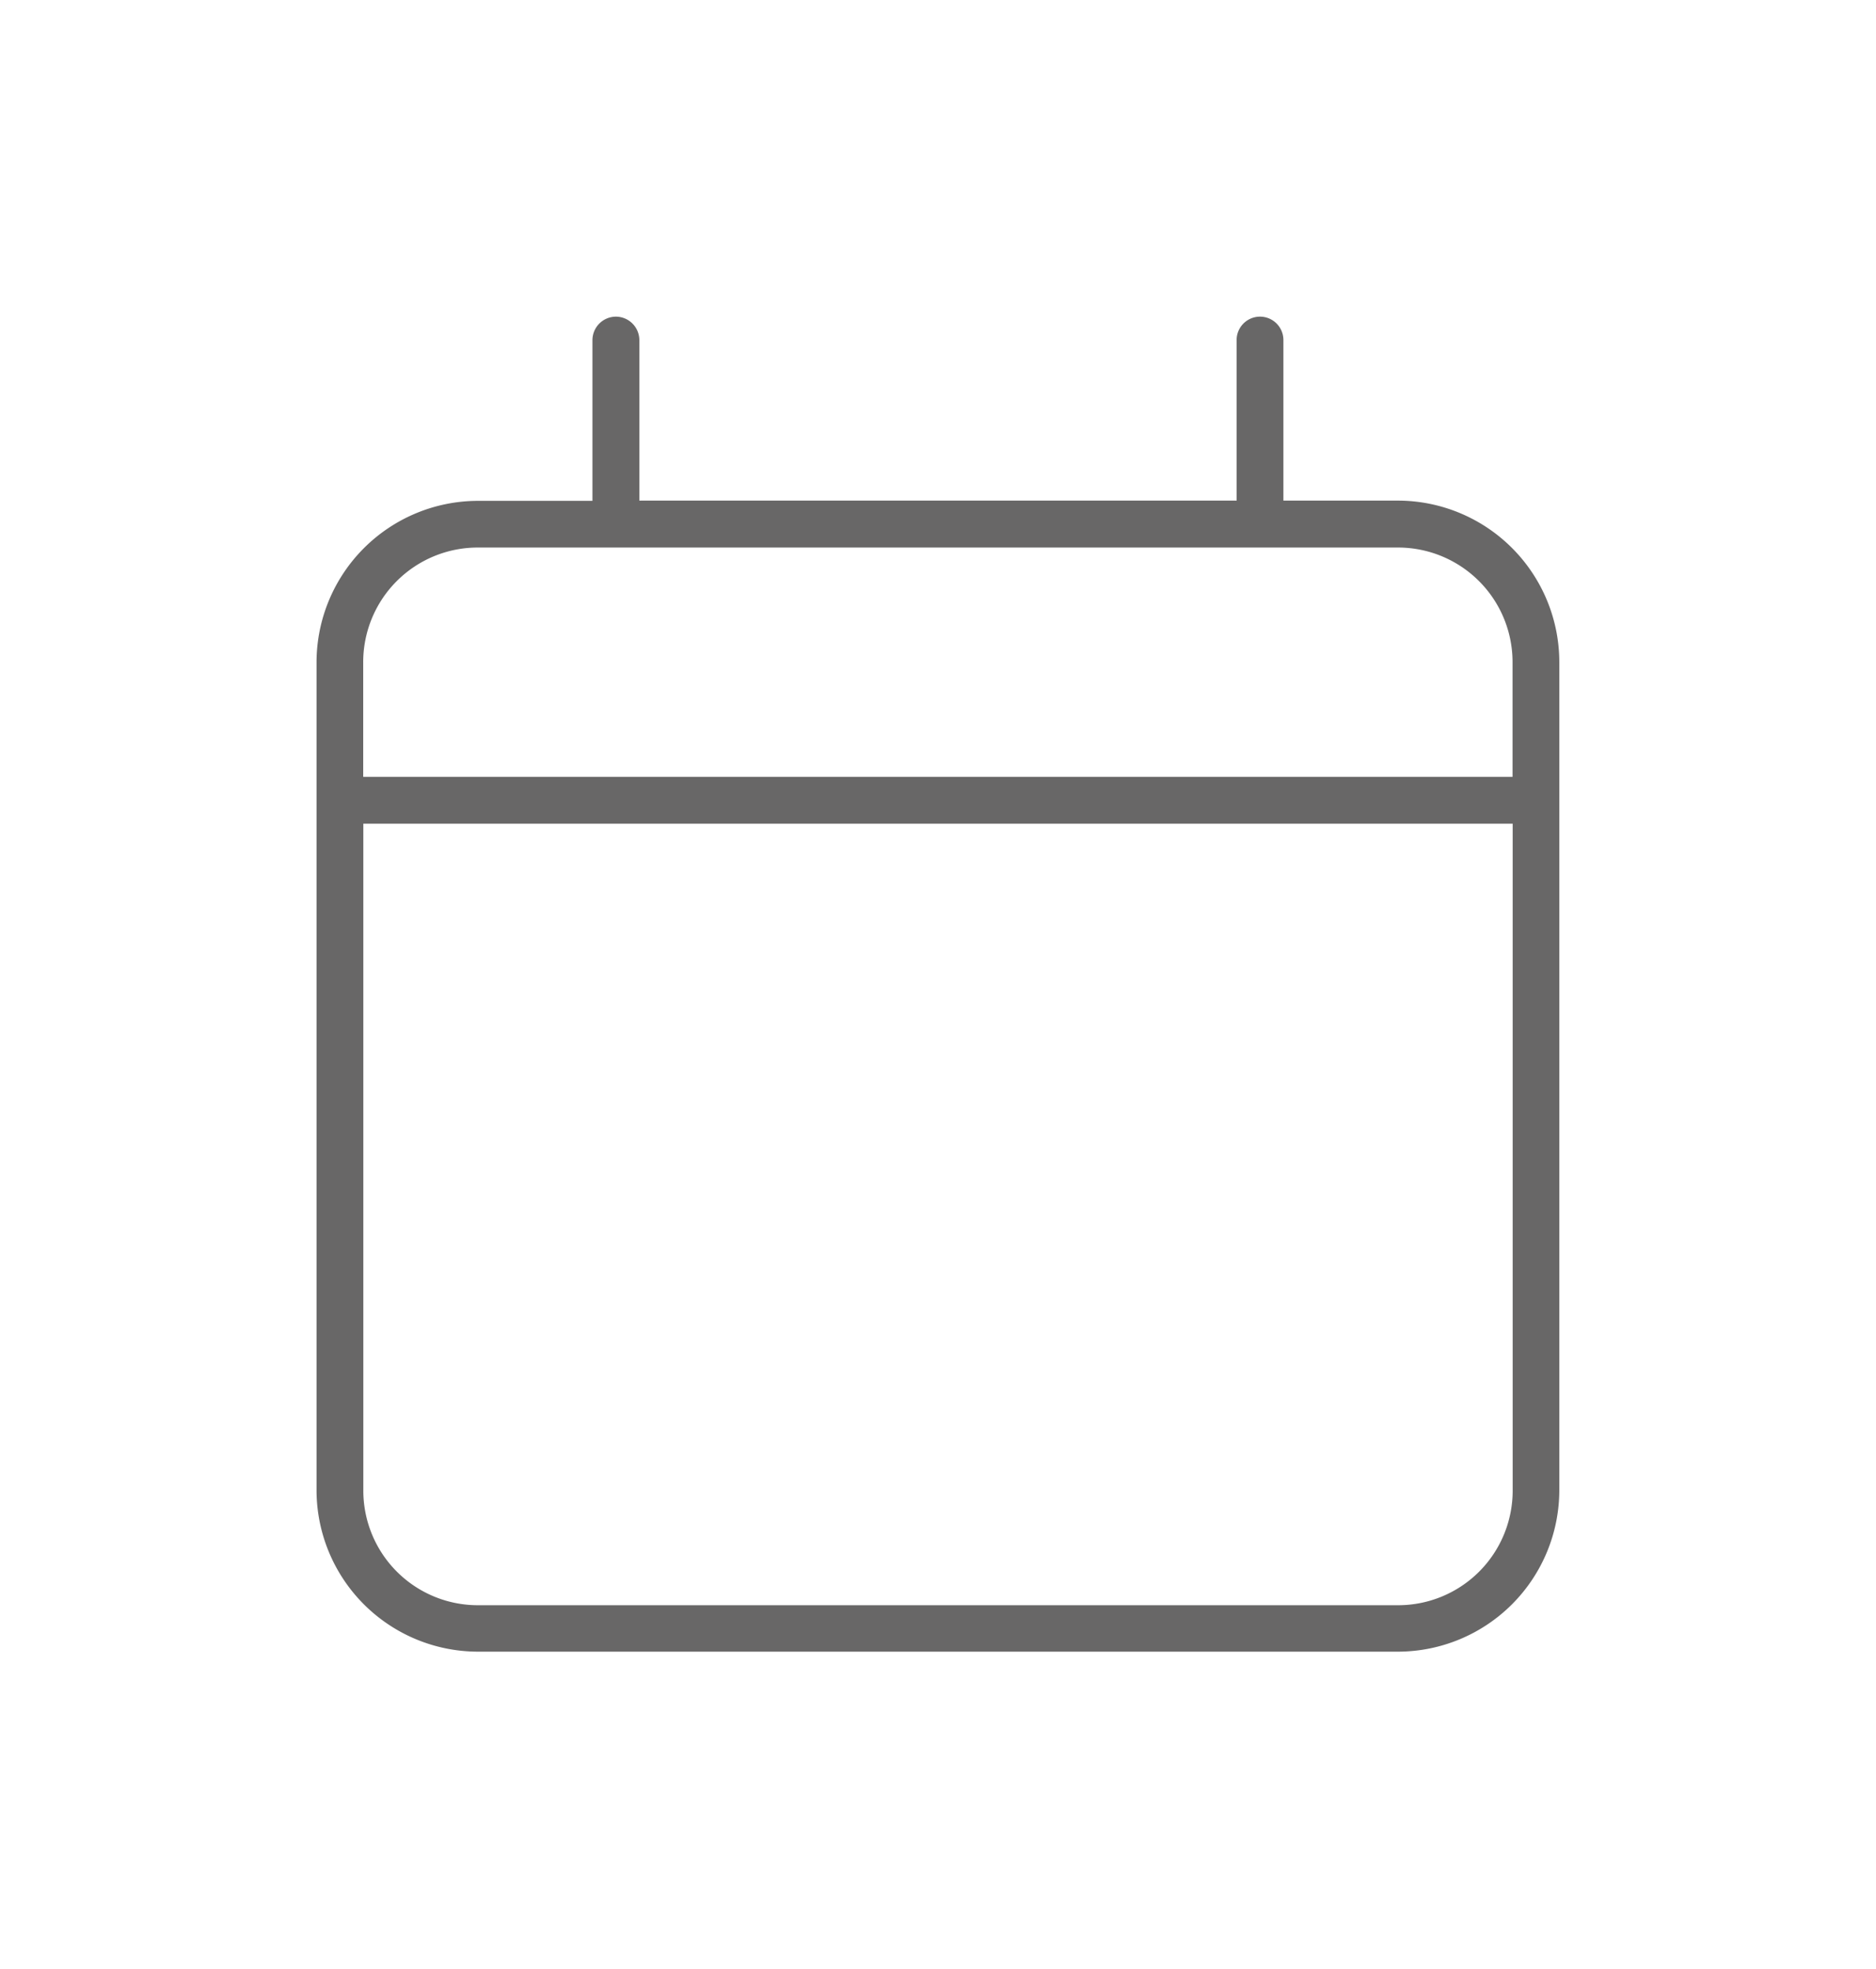
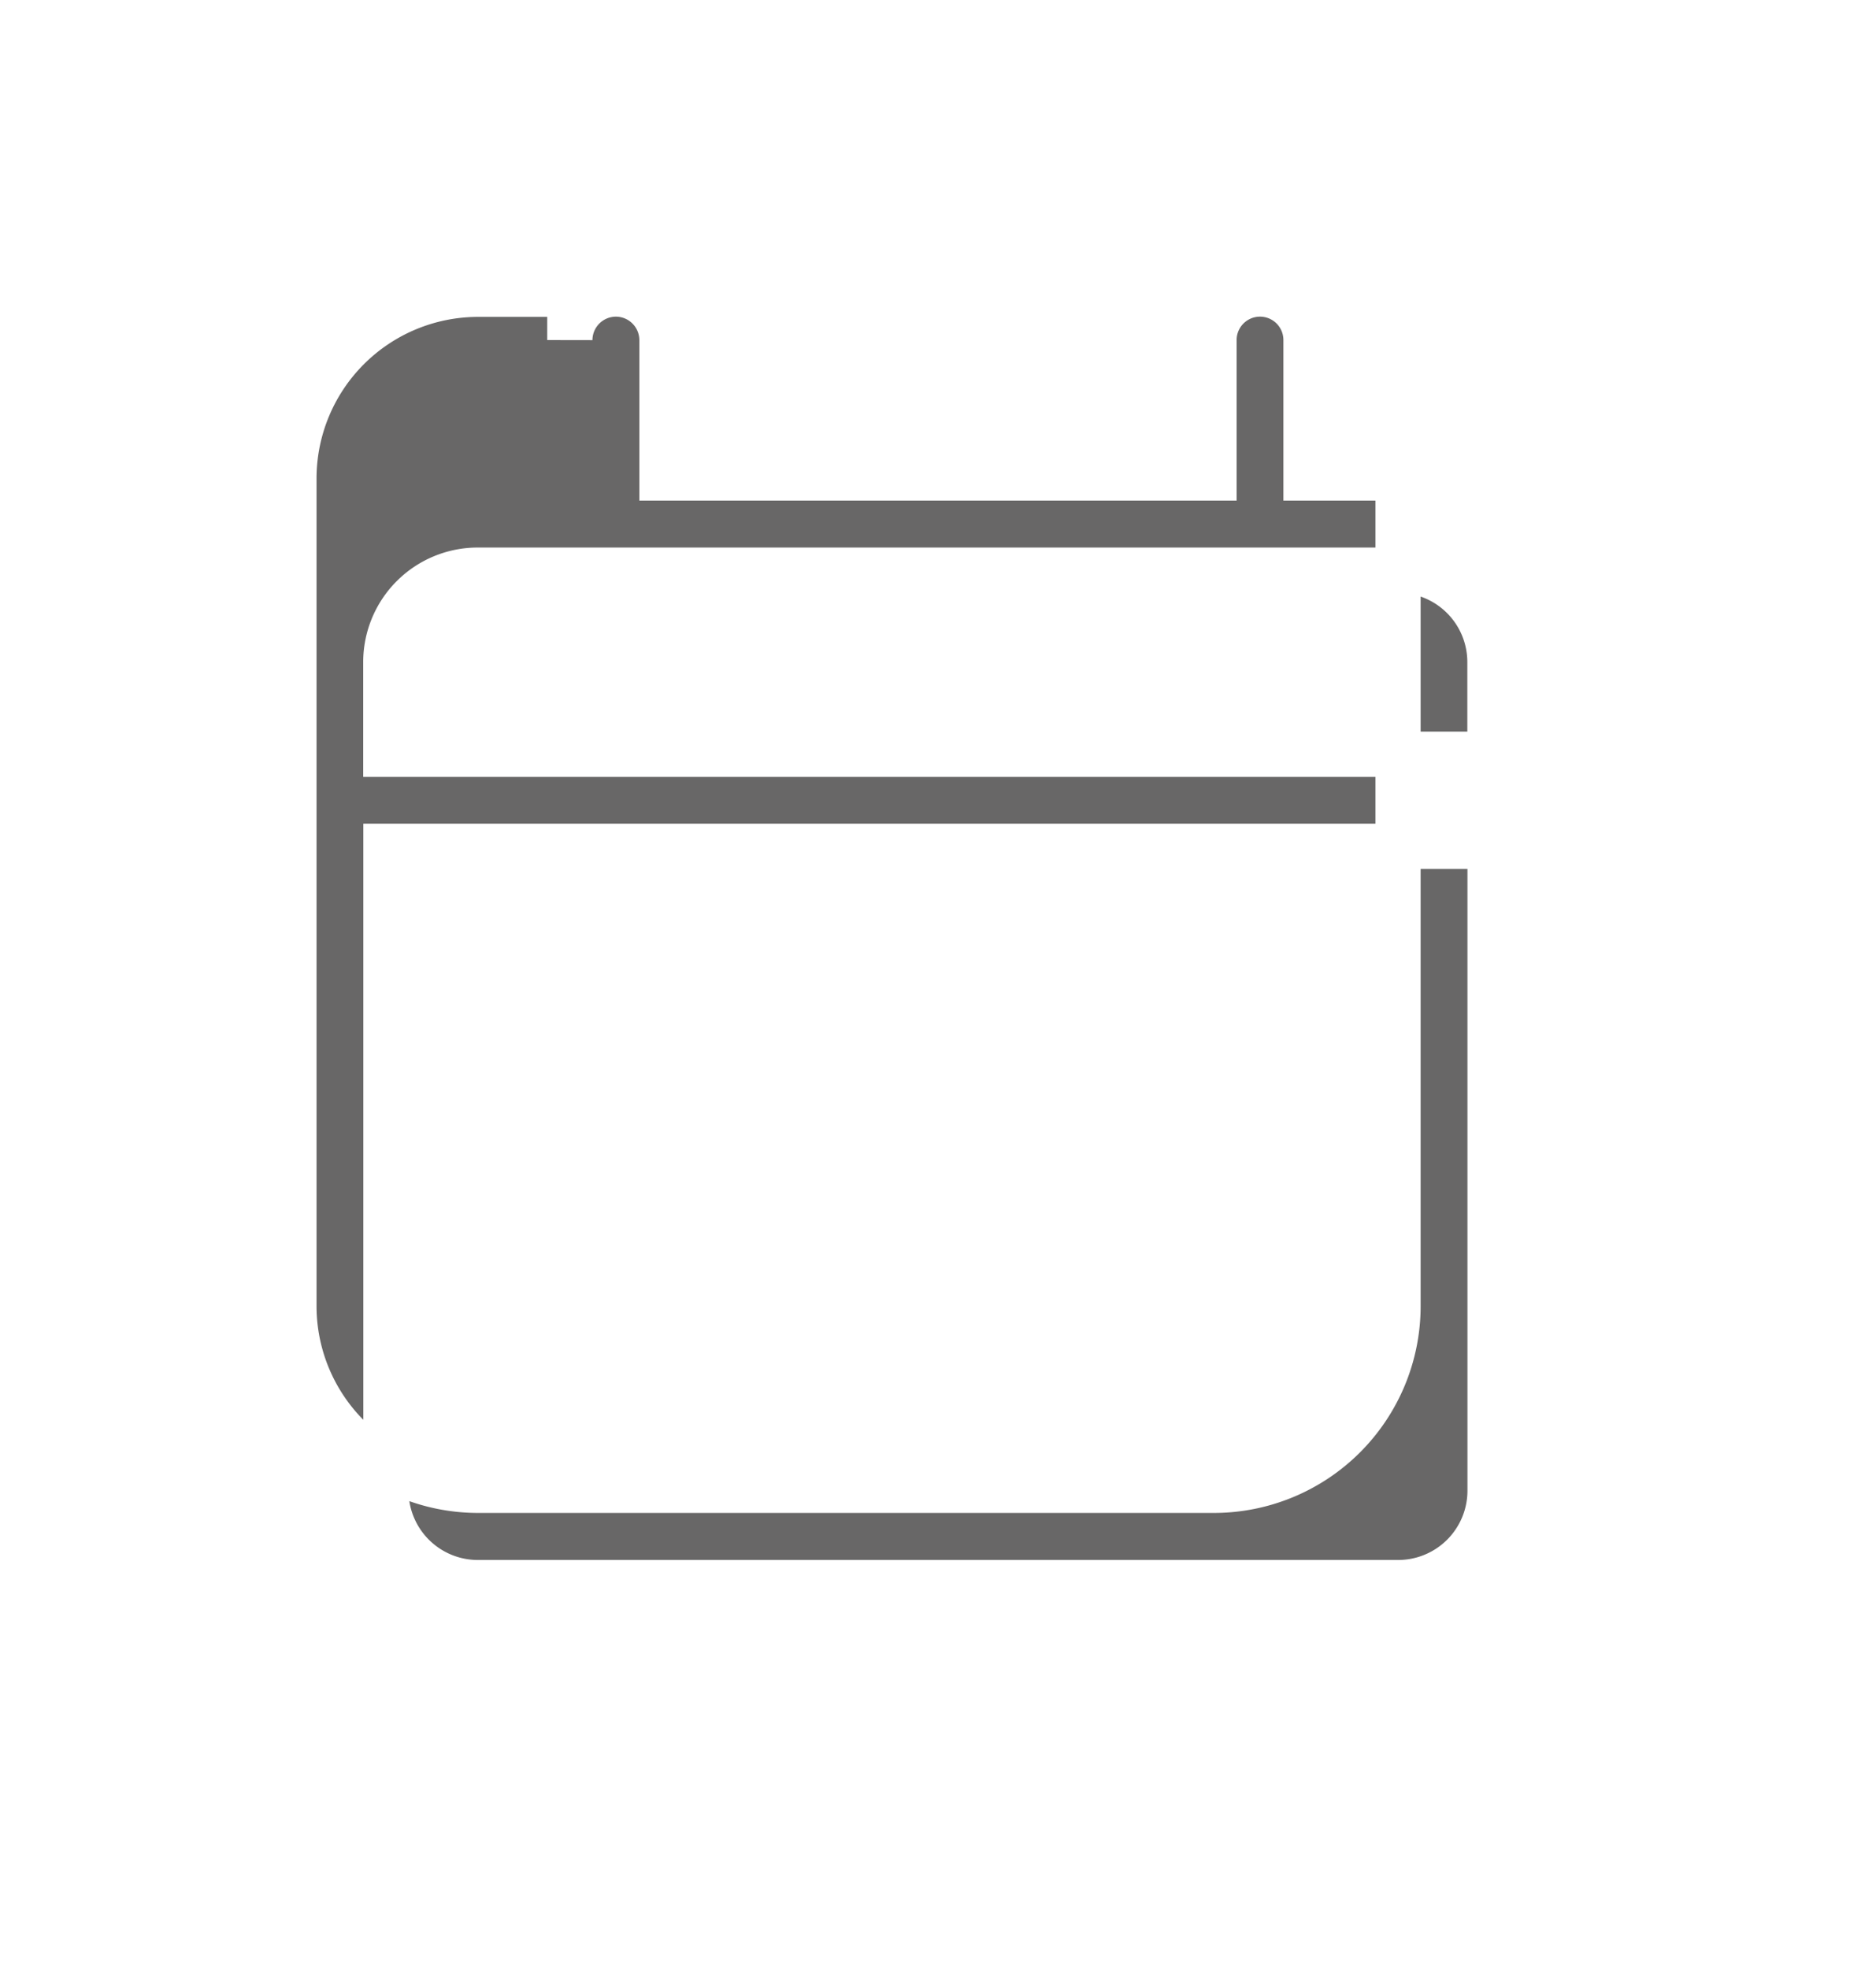
<svg xmlns="http://www.w3.org/2000/svg" width="62.229" height="65.28">
  <defs>
    <filter id="a" x="0" y="0" width="62.229" height="65.28" filterUnits="userSpaceOnUse">
      <feOffset dy="3" />
      <feGaussianBlur stdDeviation="3" result="blur" />
      <feFlood flood-opacity=".161" />
      <feComposite operator="in" in2="blur" />
      <feComposite in="SourceGraphic" />
    </filter>
  </defs>
  <g filter="url(#a)">
-     <path data-name="calendar-light-full" d="M20.432 6.75a1.531 1.531 0 011.526 1.526v4.574H40.27V8.276a1.526 1.526 0 013.052 0v4.574h3.052a6.11 6.11 0 016.1 6.1v27.468a6.11 6.11 0 01-6.1 6.1H15.85a6.11 6.11 0 01-6.1-6.1v-27.46a6.11 6.11 0 016.1-6.1h3.052V8.276a1.531 1.531 0 011.53-1.526zm25.943 9.156H15.85a3.049 3.049 0 00-3.052 3.052v3.052h36.625v-3.052a3.049 3.049 0 00-3.048-3.052zm3.052 9.156H12.802v21.364a3.049 3.049 0 003.052 3.052h30.521a3.049 3.049 0 003.052-3.052z" fill="#686767" stroke="#fff" stroke-width="1.5" />
+     <path data-name="calendar-light-full" d="M20.432 6.75a1.531 1.531 0 011.526 1.526v4.574H40.27V8.276a1.526 1.526 0 013.052 0v4.574h3.052v27.468a6.11 6.11 0 01-6.1 6.1H15.85a6.11 6.11 0 01-6.1-6.1v-27.46a6.11 6.11 0 016.1-6.1h3.052V8.276a1.531 1.531 0 011.53-1.526zm25.943 9.156H15.85a3.049 3.049 0 00-3.052 3.052v3.052h36.625v-3.052a3.049 3.049 0 00-3.048-3.052zm3.052 9.156H12.802v21.364a3.049 3.049 0 003.052 3.052h30.521a3.049 3.049 0 003.052-3.052z" fill="#686767" stroke="#fff" stroke-width="1.5" />
  </g>
</svg>